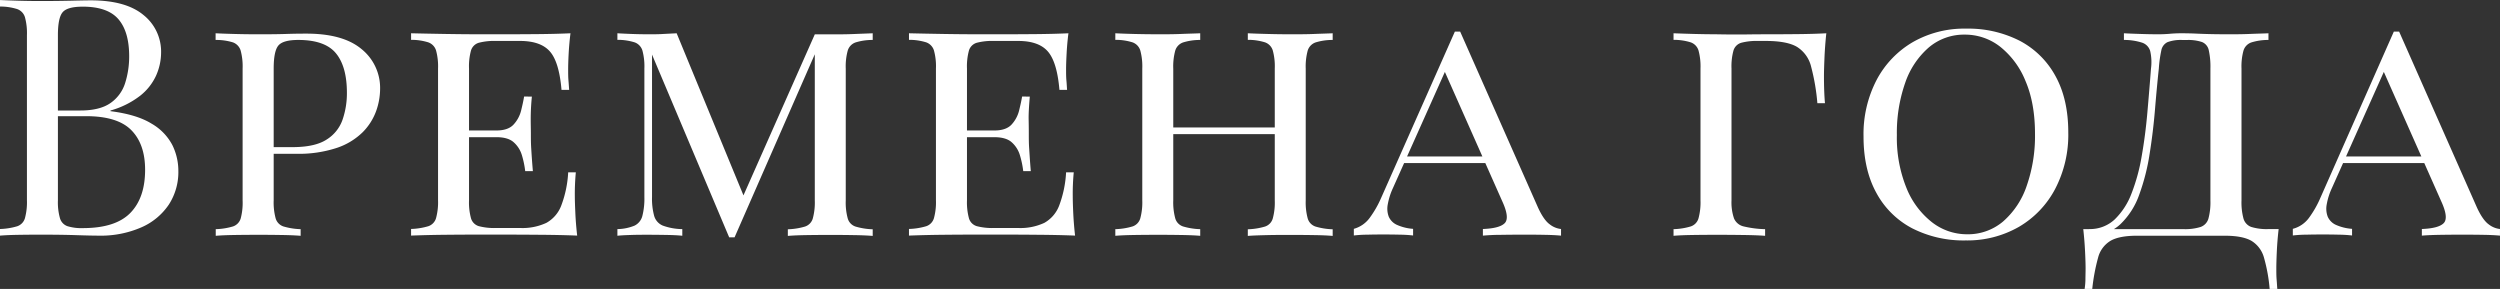
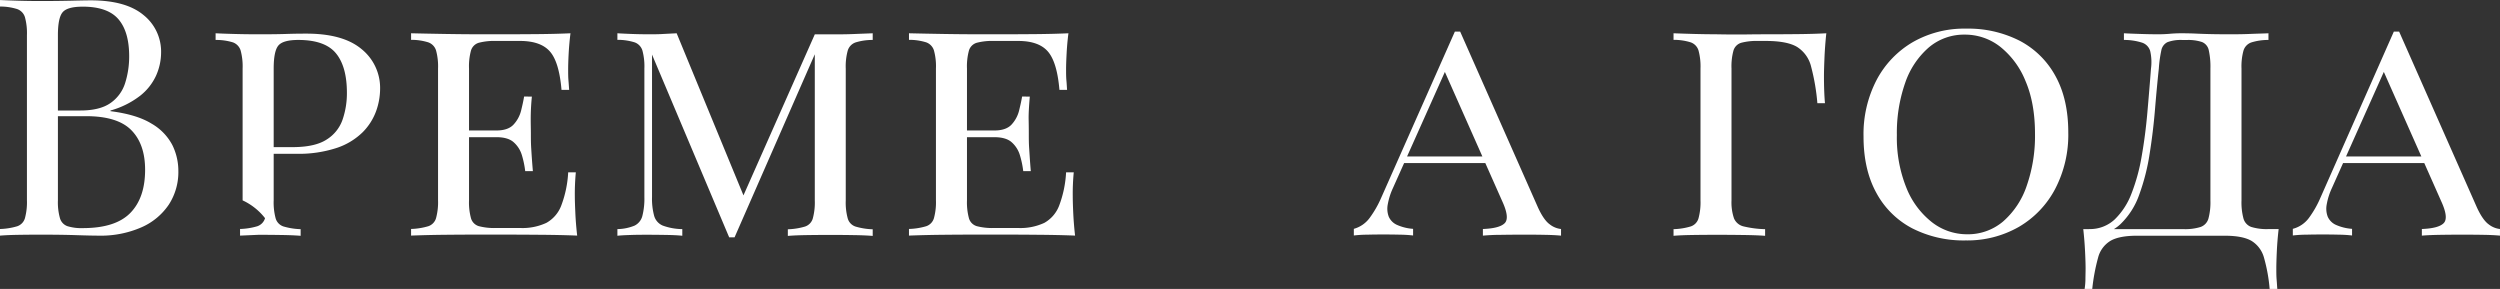
<svg xmlns="http://www.w3.org/2000/svg" viewBox="0 0 925.54 106.96">
  <rect x="0" y="0" width="925.54" height="106.96" fill="#333333" stroke="none" />
  <defs>
    <style>.cls-1{fill:#fff;}</style>
  </defs>
  <g id="Слой_2" data-name="Слой 2">
    <g id="Слой_1-2" data-name="Слой 1">
      <path class="cls-1" d="M5.18,18c1.72.08,4,.17,6.77.25s5.55.12,8.26.12q5.79,0,11.09-.12c3.53-.08,6-.13,7.52-.13q12.93,0,19.47,5.42a17.31,17.31,0,0,1,6.53,13.93A21.05,21.05,0,0,1,63,45.9a20.19,20.19,0,0,1-5.91,7.52,31.94,31.94,0,0,1-11,5.48v.25q9.73,1.23,15.21,4.62A19.71,19.71,0,0,1,69,71.72a21.66,21.66,0,0,1,2.21,9.61,22.08,22.08,0,0,1-3.51,12.38,23.59,23.59,0,0,1-10.16,8.44,37.52,37.52,0,0,1-15.9,3.08q-2.71,0-8.13-.18t-13.06-.19q-4.32,0-8.51.07t-6.77.3v-2.46a24.76,24.76,0,0,0,6.34-1,4.46,4.46,0,0,0,2.9-3,22.56,22.56,0,0,0,.74-6.66V31.05a22.35,22.35,0,0,0-.74-6.71,4.62,4.62,0,0,0-2.9-3,21,21,0,0,0-6.34-.93Zm30.56,2.46q-5.67,0-7.4,2.1t-1.72,8.5V92.17a21.61,21.61,0,0,0,.74,6.53,4.43,4.43,0,0,0,2.71,3,17.38,17.38,0,0,0,5.79.74q12.07,0,17.56-5.61t5.48-16q0-9.48-5.11-14.66T37,61H24.28V58.9H34.87q7.27,0,11.22-2.77a14.12,14.12,0,0,0,5.42-7.4A32.51,32.51,0,0,0,53,38.81q0-9.1-4-13.73T35.74,20.45Z" transform="translate(-5.18 -17.99)" />
-       <path class="cls-1" d="M85,30.31q2.6.14,6.78.25c2.79.08,5.55.12,8.26.12,3.86,0,7.55,0,11.09-.12s6-.12,7.51-.12q13.56,0,20.4,5.73A18.46,18.46,0,0,1,145.9,51a24.59,24.59,0,0,1-1.48,8.14,21.49,21.49,0,0,1-4.93,7.76A24.88,24.88,0,0,1,130,72.7a44.79,44.79,0,0,1-15.28,2.22h-10.6V72.46h9.37q8.25,0,12.57-2.78A14.13,14.13,0,0,0,132,62.29a30,30,0,0,0,1.61-9.92q0-9.73-4.07-14.66t-13.93-4.93q-5.67,0-7.39,2.09t-1.72,8.5v48.8a22.63,22.63,0,0,0,.73,6.66,4.46,4.46,0,0,0,2.9,3,24.77,24.77,0,0,0,6.35,1v2.46q-2.83-.24-7.09-.3c-2.83-.05-5.69-.07-8.56-.07q-4.81,0-9,.07t-6.78.3v-2.46a24.77,24.77,0,0,0,6.35-1,4.46,4.46,0,0,0,2.9-3A22.56,22.56,0,0,0,95,92.17V43.37a22.44,22.44,0,0,0-.74-6.71,4.64,4.64,0,0,0-2.9-3A21.08,21.08,0,0,0,85,32.78Z" transform="translate(-5.18 -17.99)" />
+       <path class="cls-1" d="M85,30.31q2.6.14,6.78.25c2.79.08,5.55.12,8.26.12,3.86,0,7.55,0,11.09-.12s6-.12,7.51-.12q13.56,0,20.4,5.73A18.46,18.46,0,0,1,145.9,51a24.59,24.59,0,0,1-1.48,8.14,21.49,21.49,0,0,1-4.93,7.76A24.88,24.88,0,0,1,130,72.7a44.79,44.79,0,0,1-15.28,2.22h-10.6V72.46h9.37q8.25,0,12.57-2.78A14.13,14.13,0,0,0,132,62.29a30,30,0,0,0,1.61-9.92q0-9.73-4.07-14.66t-13.93-4.93q-5.67,0-7.39,2.09t-1.72,8.5v48.8a22.63,22.63,0,0,0,.73,6.66,4.46,4.46,0,0,0,2.9,3,24.77,24.77,0,0,0,6.35,1v2.46q-2.83-.24-7.09-.3c-2.83-.05-5.69-.07-8.56-.07t-6.78.3v-2.46a24.77,24.77,0,0,0,6.35-1,4.46,4.46,0,0,0,2.9-3A22.56,22.56,0,0,0,95,92.17V43.37a22.44,22.44,0,0,0-.74-6.71,4.64,4.64,0,0,0-2.9-3A21.08,21.08,0,0,0,85,32.78Z" transform="translate(-5.18 -17.99)" />
      <path class="cls-1" d="M216.38,30.31c-.33,2.63-.55,5.18-.68,7.64s-.18,4.36-.18,5.67c0,1.48,0,2.9.12,4.25s.17,2.49.25,3.39h-2.83Q212.19,41,208.8,37.09t-11-3.94h-9a22.65,22.65,0,0,0-6.35.67,4.28,4.28,0,0,0-2.89,2.84,22.11,22.11,0,0,0-.74,6.71v48.8a22.23,22.23,0,0,0,.74,6.66,4.28,4.28,0,0,0,2.89,2.89,22.58,22.58,0,0,0,6.35.68h9a20.93,20.93,0,0,0,9.67-1.91A12.29,12.29,0,0,0,213,94a40.48,40.48,0,0,0,2.53-12.2h2.83a86,86,0,0,0-.37,8.87c0,1.4.07,3.45.19,6.16s.35,5.51.68,8.38q-6-.24-13.56-.3t-13.43-.07h-9.49q-5.91,0-12.51.07t-12.5.3v-2.46a24.68,24.68,0,0,0,6.34-1,4.44,4.44,0,0,0,2.9-3,22.56,22.56,0,0,0,.74-6.66V43.37a22.44,22.44,0,0,0-.74-6.71,4.62,4.62,0,0,0-2.9-3,21,21,0,0,0-6.34-.92V30.31q5.91.14,12.5.25t12.51.12h9.49q5.41,0,12.26-.06T216.38,30.31Zm-17.87,36v2.47H175.1V66.29Zm3.58-12.56a82.54,82.54,0,0,0-.43,8.5c0,1.89.06,3.65.06,5.3s0,3.41.12,5.3.29,4.72.62,8.5h-2.84a34.13,34.13,0,0,0-1.23-5.92,10.28,10.28,0,0,0-3-4.74c-1.39-1.27-3.53-1.91-6.4-1.91V66.29c2.87,0,5-.74,6.34-2.21a11.83,11.83,0,0,0,2.78-5.18c.49-2,.86-3.7,1.1-5.17Z" transform="translate(-5.18 -17.99)" />
      <path class="cls-1" d="M328.27,30.31v2.47a21.13,21.13,0,0,0-6.35.92,4.6,4.6,0,0,0-2.89,3,22.11,22.11,0,0,0-.74,6.71v48.8a22.23,22.23,0,0,0,.74,6.66,4.42,4.42,0,0,0,2.89,3,24.85,24.85,0,0,0,6.35,1v2.46q-2.83-.24-7.09-.3c-2.83-.05-5.69-.07-8.56-.07q-4.8,0-9,.07t-6.77.3v-2.46a24.76,24.76,0,0,0,6.34-1,4.44,4.44,0,0,0,2.9-3,22.56,22.56,0,0,0,.74-6.66V38.08l-29.7,67.77h-2L246.57,38.2V90.94a24,24,0,0,0,.8,7,5.54,5.54,0,0,0,3.21,3.58,21.83,21.83,0,0,0,7.2,1.29v2.46c-1.47-.16-3.41-.26-5.79-.3s-4.64-.07-6.78-.07-4.12,0-6.22.07-3.84.14-5.24.3v-2.46a17.51,17.51,0,0,0,6.35-1.29A5.48,5.48,0,0,0,243,97.9a25.9,25.9,0,0,0,.74-7V43.37a22.44,22.44,0,0,0-.74-6.71,4.64,4.64,0,0,0-2.9-3,21.08,21.08,0,0,0-6.35-.92V30.31c1.4.09,3.15.17,5.24.25s4.17.12,6.22.12,3.93,0,5.61-.12l4.87-.25,25.14,61-1.73,2,27.73-62.6h5.79c2.87,0,5.73,0,8.56-.12S326.38,30.4,328.27,30.31Z" transform="translate(-5.18 -17.99)" />
      <path class="cls-1" d="M400.73,30.31q-.5,3.94-.68,7.64c-.13,2.47-.19,4.36-.19,5.67,0,1.48,0,2.9.13,4.25s.16,2.49.24,3.39H397.4q-.87-10.23-4.25-14.17t-11-3.94h-9a22.52,22.52,0,0,0-6.34.67,4.28,4.28,0,0,0-2.9,2.84,22.44,22.44,0,0,0-.74,6.71v48.8a22.56,22.56,0,0,0,.74,6.66,4.27,4.27,0,0,0,2.9,2.89,22.45,22.45,0,0,0,6.34.68h9a20.9,20.9,0,0,0,9.67-1.91A12.35,12.35,0,0,0,397.34,94a40.83,40.83,0,0,0,2.52-12.2h2.84a83.24,83.24,0,0,0-.37,8.87q0,2.1.18,6.16c.13,2.71.35,5.51.68,8.38q-6-.24-13.55-.3c-5-.05-9.49-.07-13.44-.07h-9.48q-5.93,0-12.51.07t-12.51.3v-2.46a24.85,24.85,0,0,0,6.35-1,4.44,4.44,0,0,0,2.89-3,22.23,22.23,0,0,0,.74-6.66V43.37a22.11,22.11,0,0,0-.74-6.71,4.63,4.63,0,0,0-2.89-3,21.13,21.13,0,0,0-6.35-.92V30.31q5.91.14,12.51.25t12.51.12h9.48q5.43,0,12.26-.06T400.73,30.31Zm-17.87,36v2.47H359.45V66.29Zm3.57-12.56c-.33,3.77-.47,6.61-.43,8.5s.06,3.65.06,5.3,0,3.41.13,5.3.28,4.72.61,8.5H384a34.14,34.14,0,0,0-1.24-5.92,10.34,10.34,0,0,0-3-4.74q-2.1-1.9-6.41-1.91V66.29q4.31,0,6.35-2.21a11.81,11.81,0,0,0,2.77-5.18c.49-2,.86-3.7,1.11-5.17Z" transform="translate(-5.18 -17.99)" />
-       <path class="cls-1" d="M498.56,30.31v2.47a21.05,21.05,0,0,0-6.34.92,4.64,4.64,0,0,0-2.9,3,22.44,22.44,0,0,0-.74,6.71v48.8a22.56,22.56,0,0,0,.74,6.66,4.46,4.46,0,0,0,2.9,3,24.76,24.76,0,0,0,6.34,1v2.46q-2.58-.24-6.77-.3c-2.8-.05-5.79-.07-9-.07-2.79,0-5.63,0-8.5.07s-5.26.14-7.15.3v-2.46a24.85,24.85,0,0,0,6.35-1,4.42,4.42,0,0,0,2.89-3,22.23,22.23,0,0,0,.74-6.66V67.65H439.54V92.17a22.56,22.56,0,0,0,.74,6.66,4.44,4.44,0,0,0,2.9,3,24.68,24.68,0,0,0,6.34,1v2.46q-2.83-.24-7.08-.3c-2.84-.05-5.69-.07-8.57-.07q-4.8,0-9,.07t-6.78.3v-2.46a24.68,24.68,0,0,0,6.34-1,4.44,4.44,0,0,0,2.9-3,22.56,22.56,0,0,0,.74-6.66V43.37a22.44,22.44,0,0,0-.74-6.71,4.62,4.62,0,0,0-2.9-3,21,21,0,0,0-6.34-.92V30.31q2.58.14,6.78.25t9,.12c2.88,0,5.73,0,8.57-.12s5.19-.16,7.08-.25v2.47a21,21,0,0,0-6.34.92,4.62,4.62,0,0,0-2.9,3,22.44,22.44,0,0,0-.74,6.71V65.19h37.58V43.37a22.11,22.11,0,0,0-.74-6.71,4.6,4.6,0,0,0-2.89-3,21.13,21.13,0,0,0-6.35-.92V30.31q2.83.14,7.15.25c2.87.08,5.71.12,8.5.12,3.21,0,6.2,0,9-.12S496.84,30.4,498.56,30.31Z" transform="translate(-5.18 -17.99)" />
      <path class="cls-1" d="M545.76,29.7,574.6,94.88c1.39,3,2.83,5.1,4.31,6.16a8.12,8.12,0,0,0,4.19,1.73v2.46q-2.48-.24-6-.3c-2.38-.05-4.77-.07-7.15-.07q-4.8,0-9,.07c-2.8,0-5,.14-6.78.3v-2.46q6.29-.24,8.13-2.22t-1-8.13L539.6,43.5l1.11-.25L520.87,87.61a24.58,24.58,0,0,0-1.91,6,8.34,8.34,0,0,0,.37,4.62,6,6,0,0,0,3,3,17.57,17.57,0,0,0,6,1.48v2.46a46.87,46.87,0,0,0-4.87-.3c-2-.05-4.13-.07-6.35-.07-1.4,0-3.26,0-5.6.07a43.53,43.53,0,0,0-5.12.3v-2.46a10.87,10.87,0,0,0,5.92-4.13,38.06,38.06,0,0,0,4.19-7.33L543.79,29.7h2Zm12.45,46.21v2.46H524l1.23-2.46Z" transform="translate(-5.18 -17.99)" />
      <path class="cls-1" d="M681.31,30.31c-.33,3.13-.56,6.14-.68,9.06s-.19,5.16-.19,6.71c0,4.11.13,7.48.37,10.11H678a78.08,78.08,0,0,0-2.34-13.62,11.94,11.94,0,0,0-5.18-7.21q-3.69-2.2-11.46-2.21h-2.83a22.65,22.65,0,0,0-6.35.67,4.27,4.27,0,0,0-2.89,2.84,22.11,22.11,0,0,0-.74,6.71v48.8a18.39,18.39,0,0,0,.92,6.66,5.12,5.12,0,0,0,3.64,3,38,38,0,0,0,7.88,1v2.46q-3.2-.24-8.13-.3c-3.29-.05-6.61-.07-10-.07q-4.8,0-9,.07t-6.77.3v-2.46a24.76,24.76,0,0,0,6.34-1,4.44,4.44,0,0,0,2.9-3,22.56,22.56,0,0,0,.74-6.66V43.37a22.44,22.44,0,0,0-.74-6.71,4.62,4.62,0,0,0-2.9-3,21.05,21.05,0,0,0-6.34-.92V30.31q3.57.14,7.64.25t8,.12c4,.08,7.82.11,11.39.06s6.47-.06,8.69-.06q4.56,0,10.41-.06T681.31,30.31Z" transform="translate(-5.18 -17.99)" />
      <path class="cls-1" d="M733.06,28.59a41.93,41.93,0,0,1,19.84,4.49,32,32,0,0,1,13.25,13.07q4.74,8.57,4.74,20.88A43.28,43.28,0,0,1,766,88a35.2,35.2,0,0,1-13.43,14,38.38,38.38,0,0,1-19.65,5,41.81,41.81,0,0,1-19.84-4.5,31.85,31.85,0,0,1-13.25-13.12q-4.74-8.62-4.74-20.83a43.41,43.41,0,0,1,4.86-21,35.27,35.27,0,0,1,13.44-14A38.28,38.28,0,0,1,733.06,28.59Zm-.49,2.22a20.1,20.1,0,0,0-13.31,4.74,30.25,30.25,0,0,0-8.75,13.12A56,56,0,0,0,707.43,68a49.49,49.49,0,0,0,3.51,19.47,30.53,30.53,0,0,0,9.43,12.75,21.07,21.07,0,0,0,13.06,4.5A20.12,20.12,0,0,0,746.74,100a30.34,30.34,0,0,0,8.75-13.19,56.07,56.07,0,0,0,3.08-19.28q0-11.34-3.51-19.53a31,31,0,0,0-9.37-12.7A21,21,0,0,0,732.57,30.81Z" transform="translate(-5.18 -17.99)" />
      <path class="cls-1" d="M845,30.31v2.47a21.13,21.13,0,0,0-6.35.92,4.63,4.63,0,0,0-2.89,3,22.11,22.11,0,0,0-.74,6.71v48.8a22.86,22.86,0,0,0,.74,6.72A4.64,4.64,0,0,0,838.6,102a19.36,19.36,0,0,0,6.35.8h3.82c-.33,2.87-.56,5.67-.68,8.38s-.18,4.76-.18,6.16,0,2.9.12,4.25.16,2.48.25,3.39h-2.84a60.39,60.39,0,0,0-2.09-11.58,10.55,10.55,0,0,0-4.62-6.23q-3.27-1.9-9.8-1.91H796.28q-6.54,0-9.8,1.91a10.24,10.24,0,0,0-4.56,6.23A71.53,71.53,0,0,0,779.76,125h-2.83a25.45,25.45,0,0,0,.31-3.39c0-1.35.06-2.77.06-4.25s-.06-3.45-.19-6.16-.35-5.51-.67-8.38h37.09a19.29,19.29,0,0,0,6.34-.8,4.63,4.63,0,0,0,2.9-3.08,23.21,23.21,0,0,0,.74-6.72V43.37a28.14,28.14,0,0,0-.62-6.83,4.15,4.15,0,0,0-2.52-3,16.2,16.2,0,0,0-5.61-.74h-1.6a14,14,0,0,0-5.55.8,4.24,4.24,0,0,0-2.28,3.08,46.26,46.26,0,0,0-.92,6.71q-.74,6.91-1.42,15.16T801,75a78.89,78.89,0,0,1-3.82,15,28,28,0,0,1-7,11q-4.44,4.14-11.59,4.13v-2.34a13.36,13.36,0,0,0,9.49-3.57,26.29,26.29,0,0,0,6.23-9.62,69.72,69.72,0,0,0,3.75-13.74q1.36-7.7,2.1-16.08t1.35-16.39a18.36,18.36,0,0,0-.3-6.53,4.64,4.64,0,0,0-3-3.08,21.83,21.83,0,0,0-6.72-1V30.31q2.6.14,6.16.25c2.39.08,4.56.12,6.54.12,1.47,0,2.89-.06,4.25-.18s2.73-.19,4.12-.19q3.21,0,5.86.13c1.76.08,3.59.14,5.48.18s4,.06,6.29.06,5,0,7.82-.12S843.22,30.4,845,30.31Z" transform="translate(-5.18 -17.99)" />
      <path class="cls-1" d="M893.38,29.7l28.83,65.18c1.4,3,2.84,5.1,4.31,6.16a8.16,8.16,0,0,0,4.19,1.73v2.46q-2.46-.24-6-.3t-7.15-.07q-4.8,0-9,.07t-6.77.3v-2.46q6.29-.24,8.13-2.22t-1-8.13L887.22,43.5l1.1-.25L868.49,87.61a24.16,24.16,0,0,0-1.91,6,8.34,8.34,0,0,0,.37,4.62,6,6,0,0,0,3,3,17.63,17.63,0,0,0,6,1.48v2.46a46.49,46.49,0,0,0-4.87-.3q-3-.08-6.34-.07c-1.4,0-3.27,0-5.61.07a43.32,43.32,0,0,0-5.11.3v-2.46A10.81,10.81,0,0,0,860,98.64a37.55,37.55,0,0,0,4.19-7.33L891.41,29.7h2Zm12.44,46.21v2.46H871.57l1.23-2.46Z" transform="translate(-5.18 -17.99)" />
    </g>
  </g>
</svg>